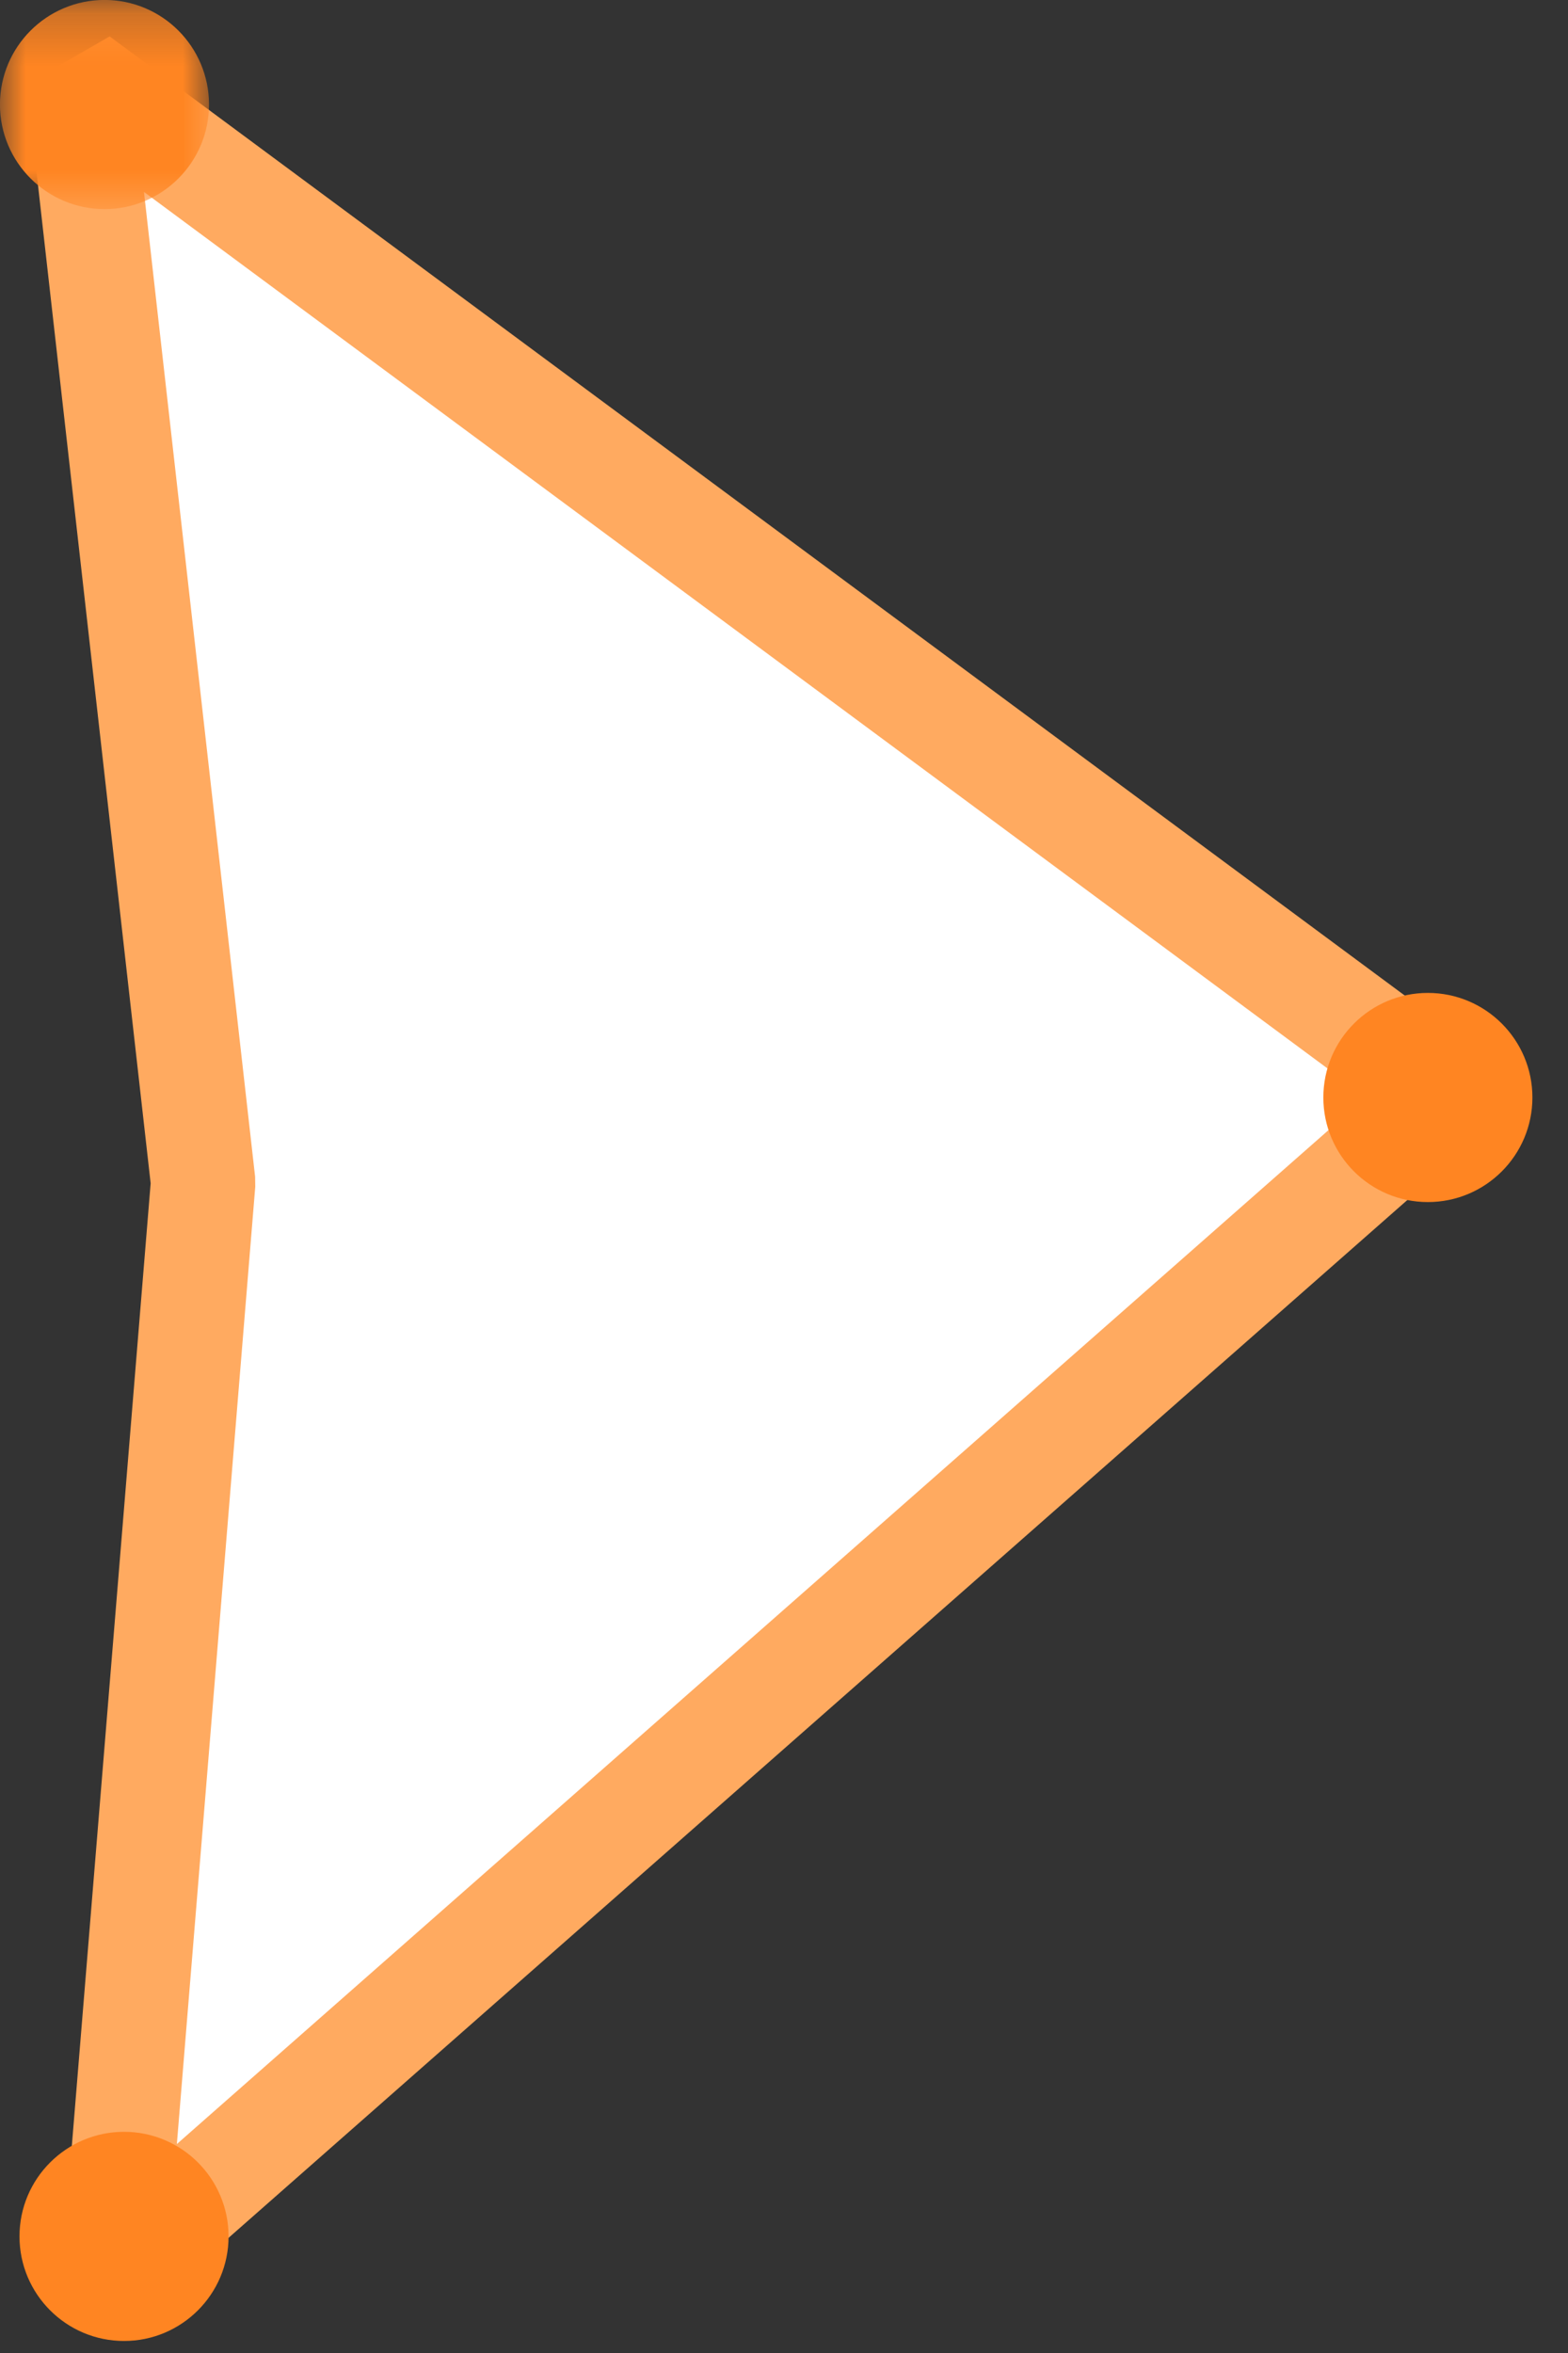
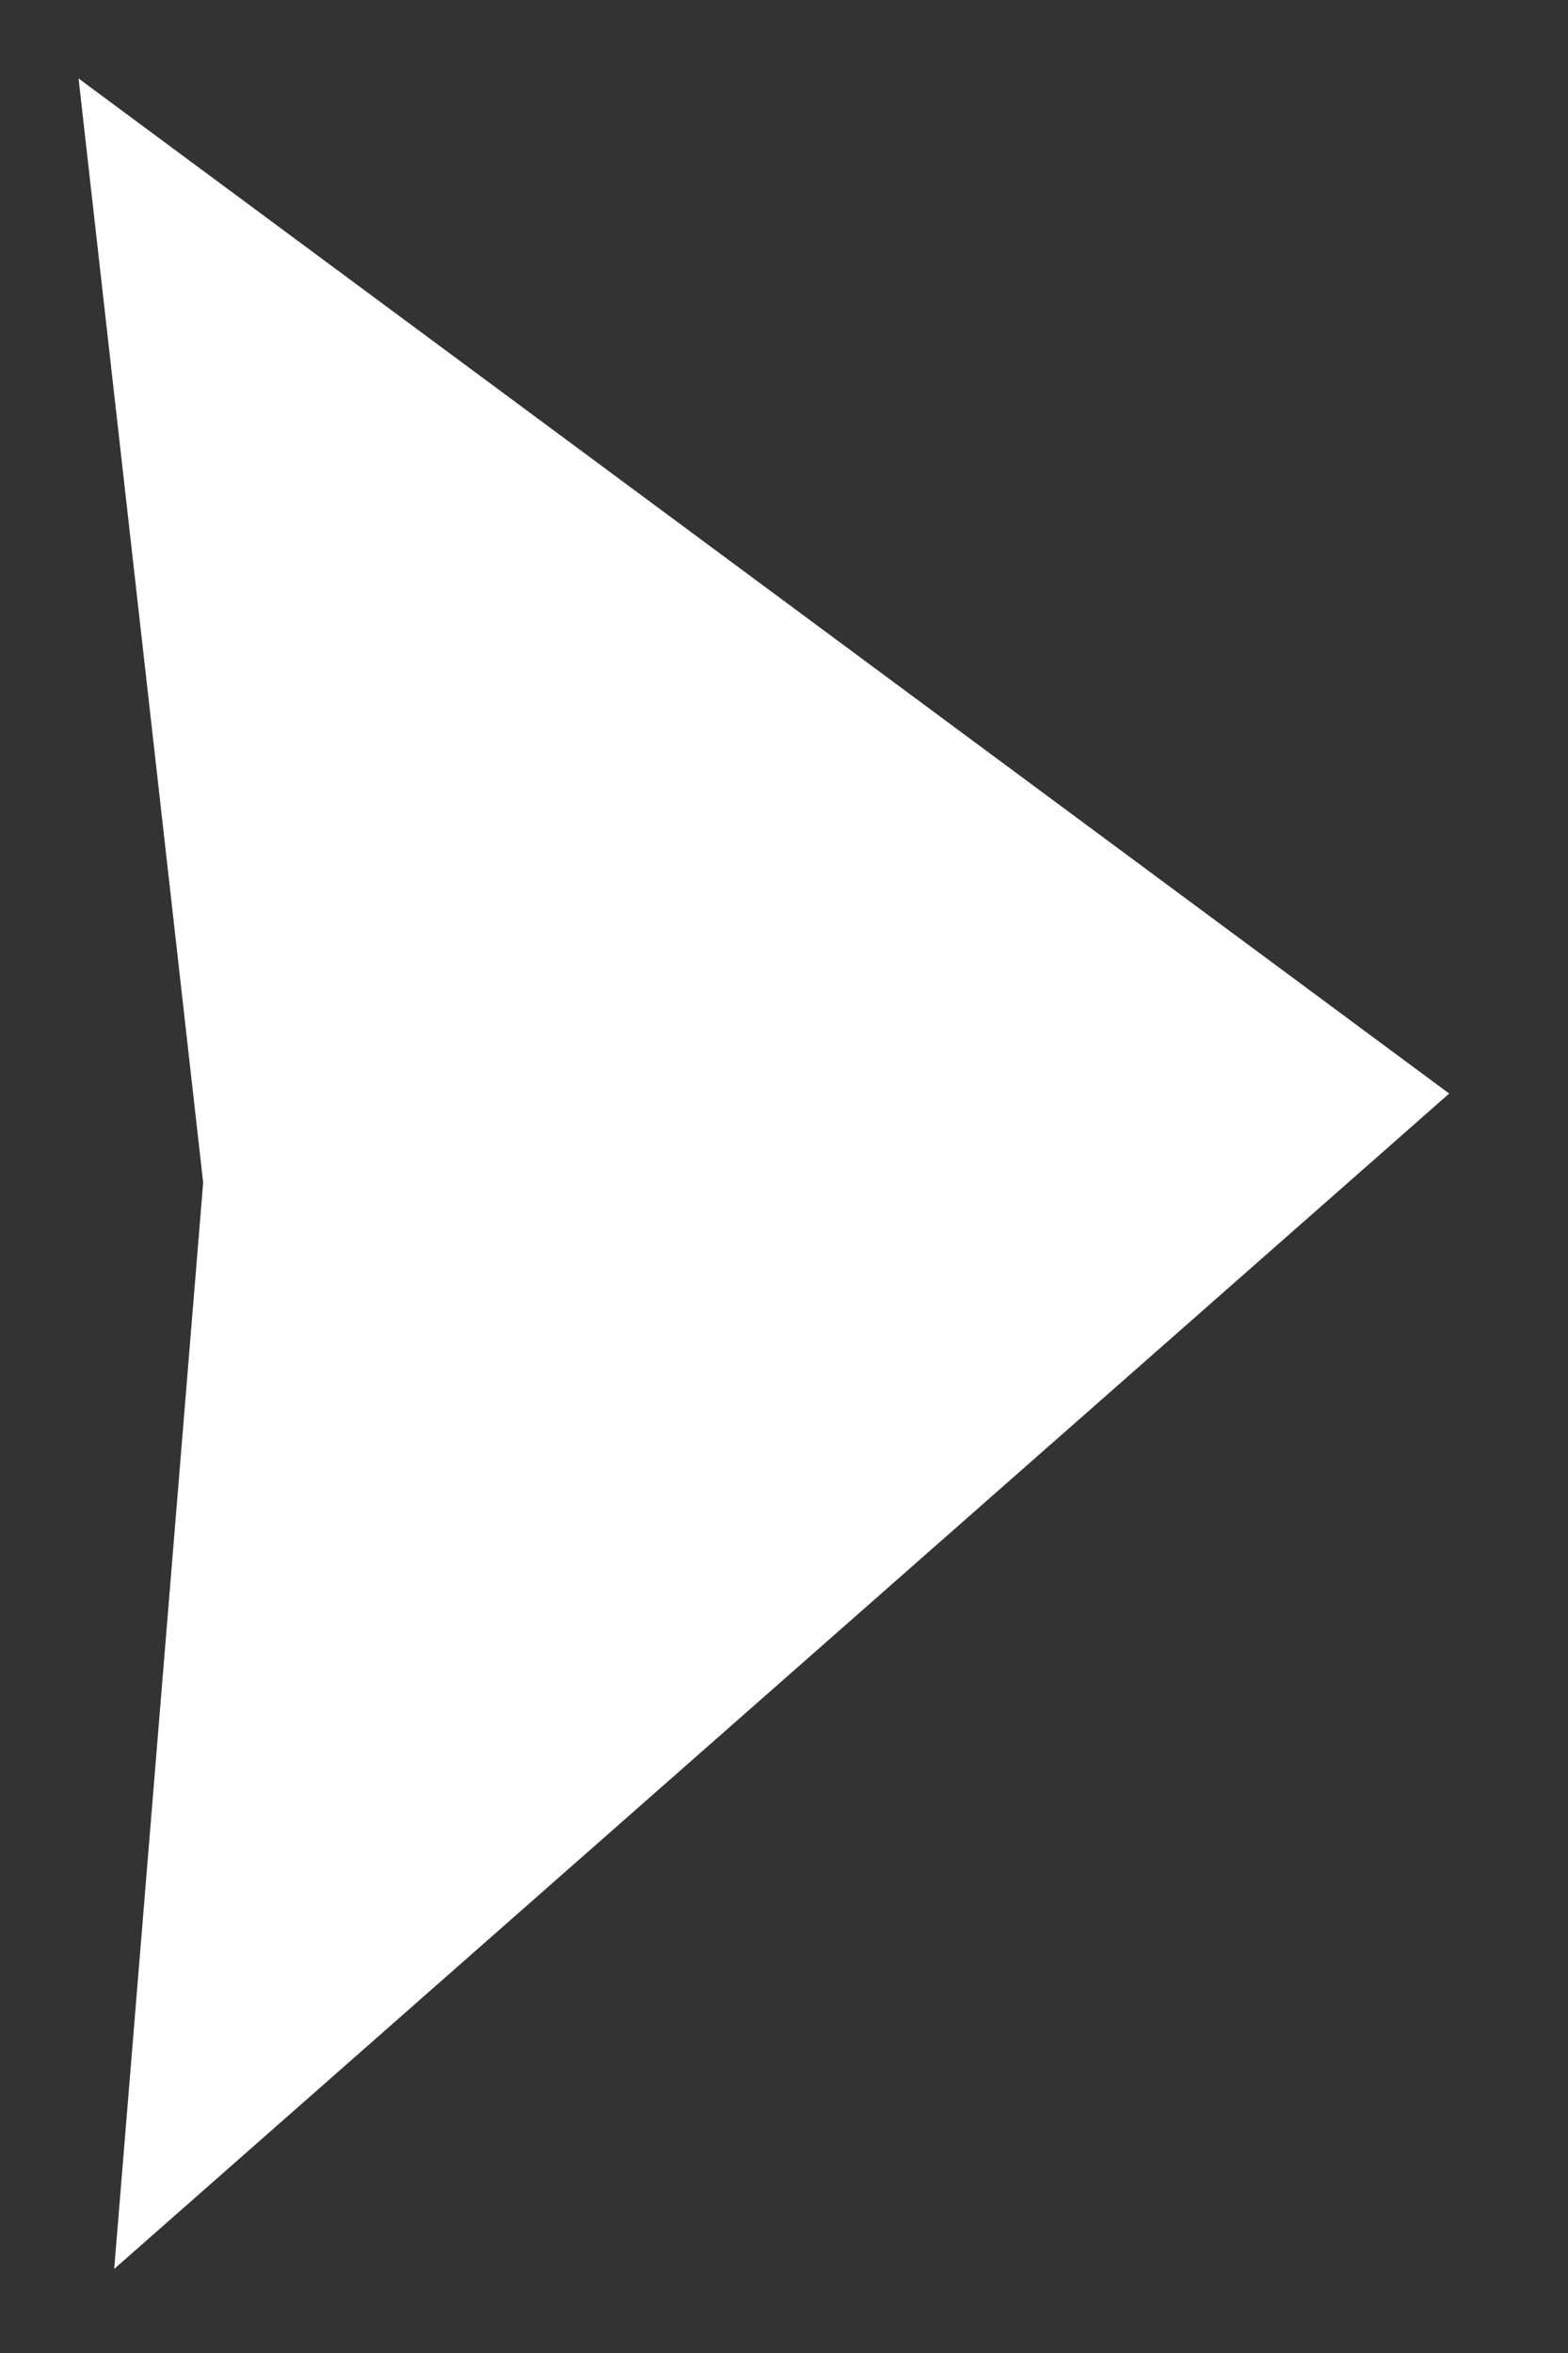
<svg xmlns="http://www.w3.org/2000/svg" xmlns:xlink="http://www.w3.org/1999/xlink" width="30px" height="45px" viewBox="0 0 30 45" version="1.1">
  <rect x="0" y="0" width="30" height="45" fill="#333333" stroke="none" />
  <title>play play</title>
  <desc>Created with Sketch.</desc>
  <defs>
-     <polygon id="path-1" points="3.999 0.23 0 0.23 0 4.229 3.999 4.229 3.999 0.23" />
-   </defs>
+     </defs>
  <g id="dhosting" stroke="none" stroke-width="1" fill="none" fill-rule="evenodd">
    <g id="home_video_update" transform="translate(-1294, -476)">
      <g id="play-play" transform="translate(1294, 475)">
        <polygon id="Fill-1" fill="#FFFFFF" points="1.503 2.501 27.727 21.914 2.185 44.392 3.887 23.616" />
        <g id="Group-11" transform="translate(0, 0.77)">
-           <polygon id="Stroke-2" stroke="#FFAA60" stroke-width="2" stroke-linejoin="bevel" points="1.503 1.73 27.727 21.143 2.185 43.621 3.887 22.845" />
-           <path d="M4.373,43 C4.373,44.104 3.477,45 2.373,45 C1.269,45 0.373,44.104 0.373,43 C0.373,41.896 1.269,41 2.373,41 C3.477,41 4.373,41.896 4.373,43" id="Fill-4" fill="#FF8522" />
-           <path d="M29.319,21.219 C29.319,22.323 28.423,23.219 27.319,23.219 C26.215,23.219 25.319,22.323 25.319,21.219 C25.319,20.115 26.215,19.219 27.319,19.219 C28.423,19.219 29.319,20.115 29.319,21.219" id="Fill-6" fill="#FF8522" />
          <g id="Group-10">
            <mask id="mask-2" fill="white">
              <use xlink:href="#path-1" />
            </mask>
            <g id="Clip-9" />
-             <path d="M3.999,2.229 C3.999,3.333 3.104,4.229 2,4.229 C0.895,4.229 -0.001,3.333 -0.001,2.229 C-0.001,1.125 0.895,0.229 2,0.229 C3.104,0.229 3.999,1.125 3.999,2.229" id="Fill-8" fill="#FF8522" mask="url(#mask-2)" />
          </g>
        </g>
      </g>
    </g>
  </g>
</svg>